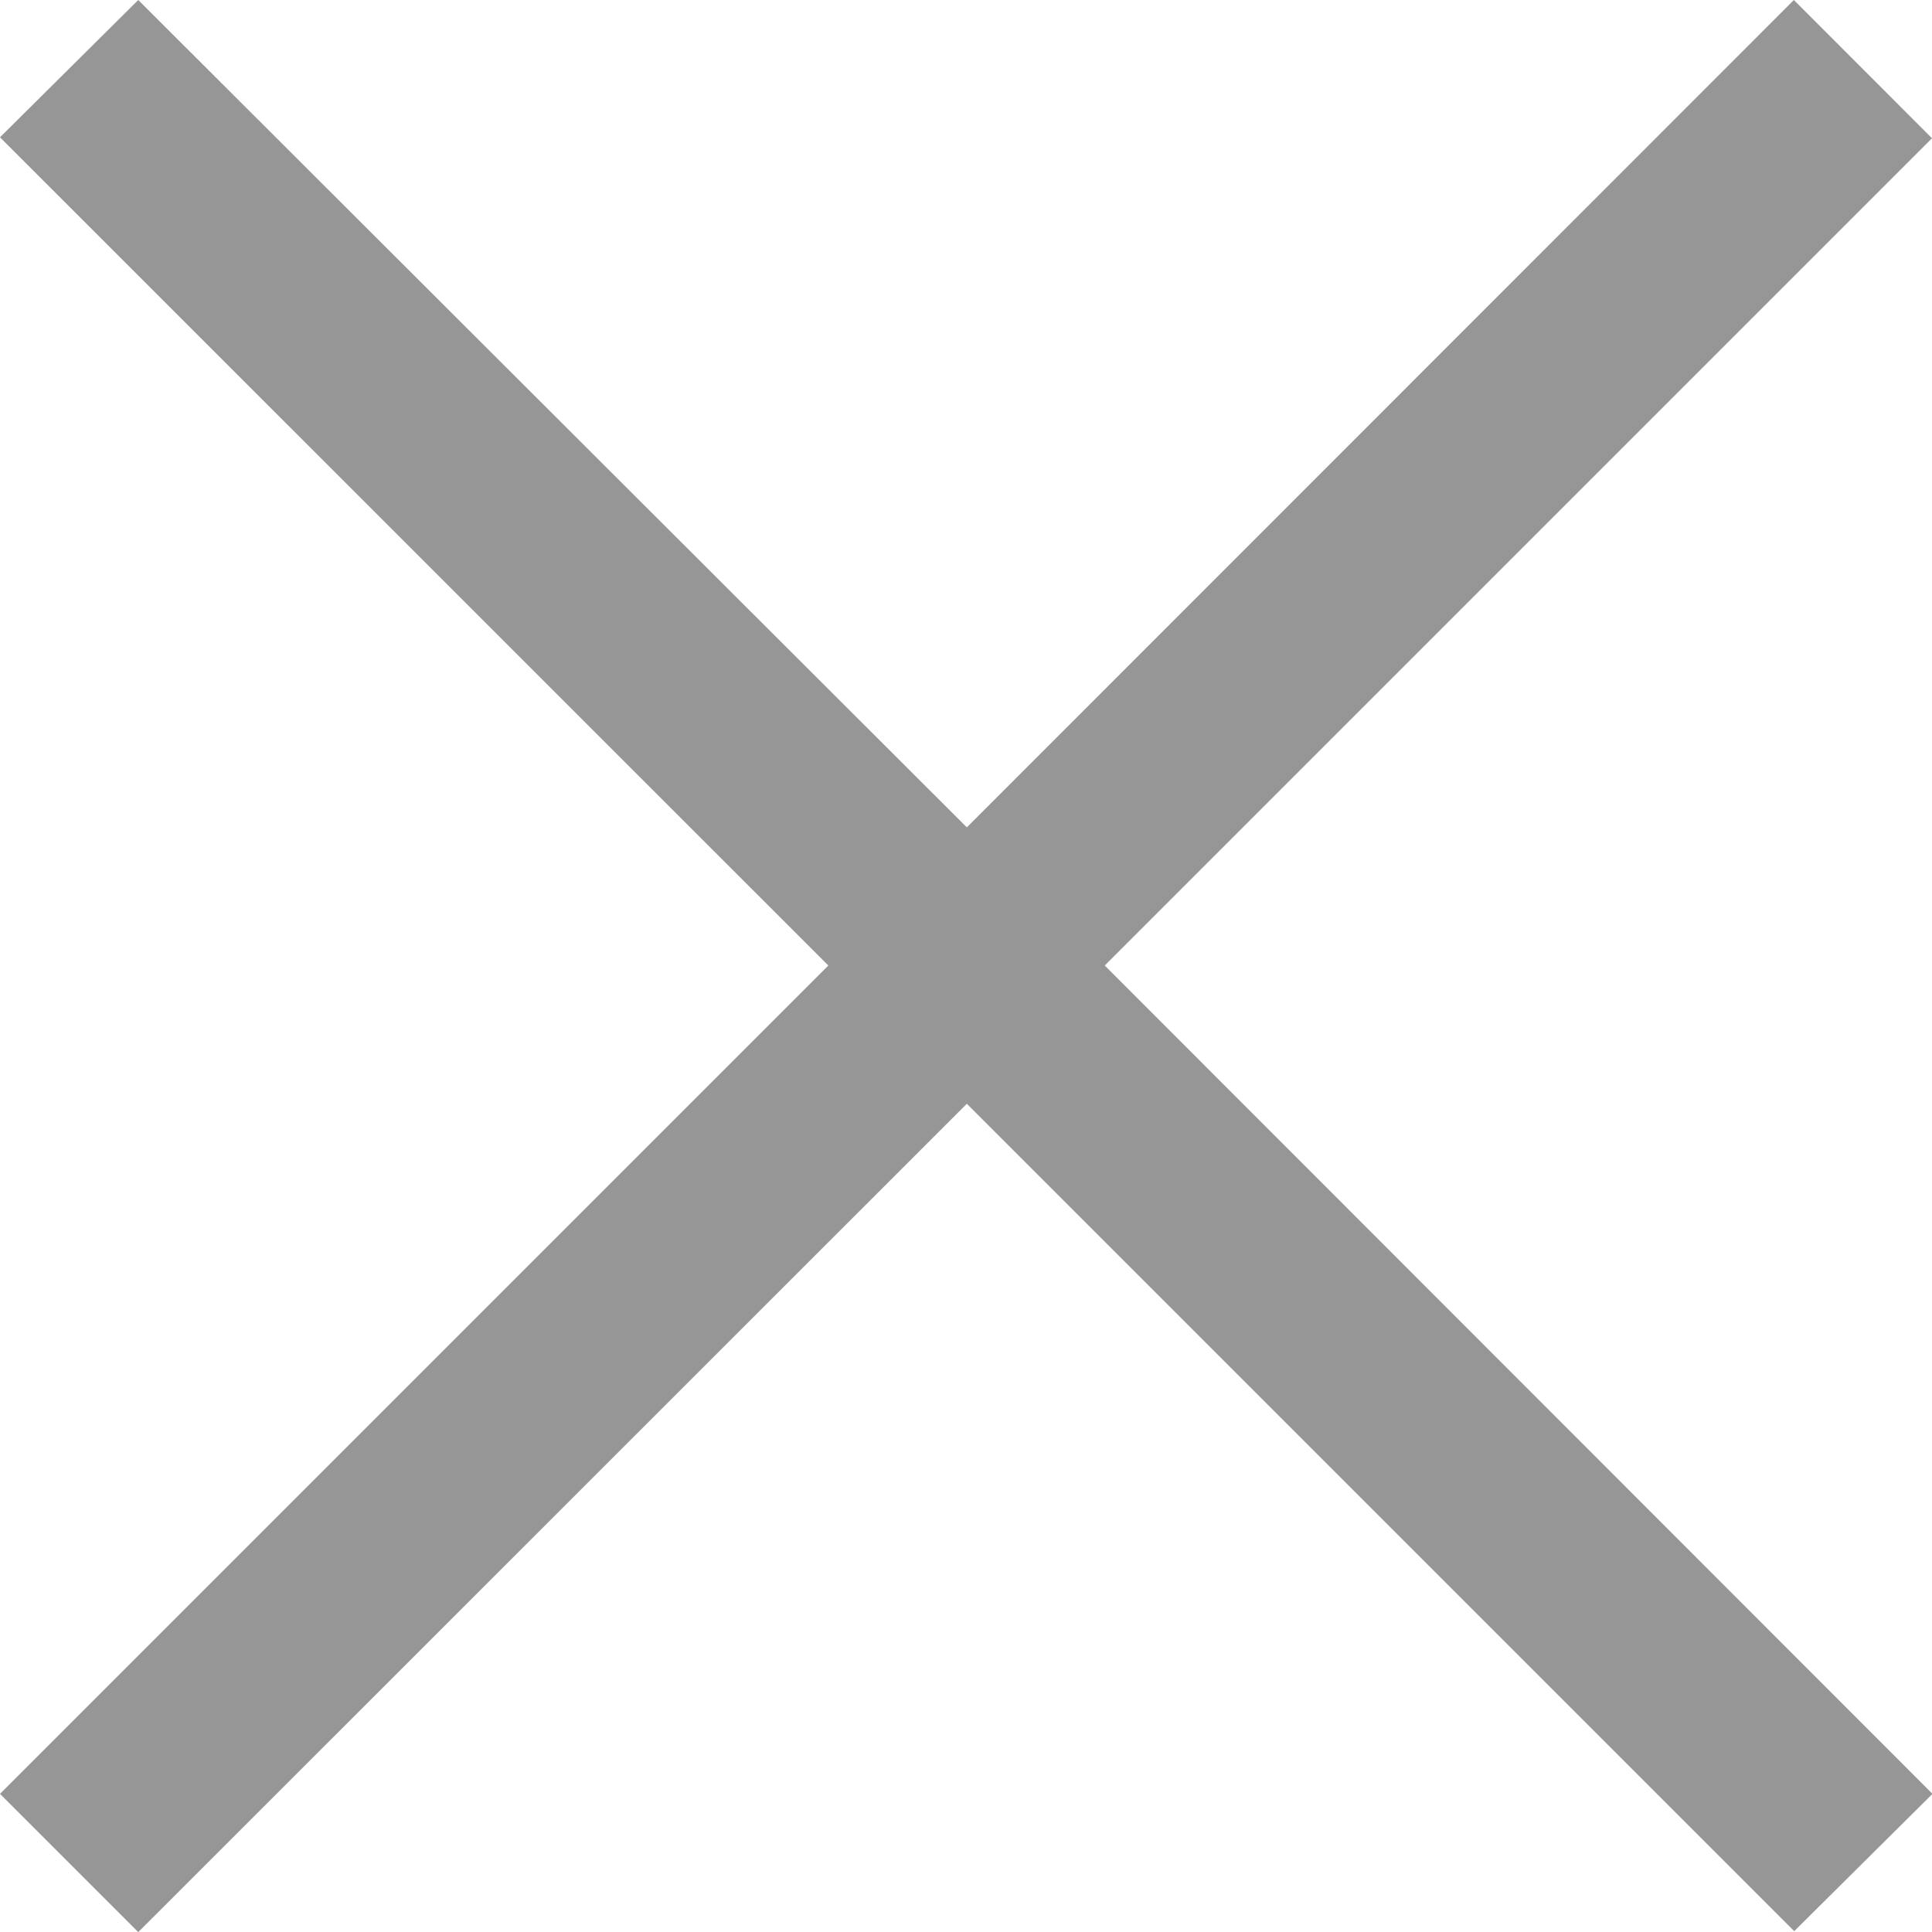
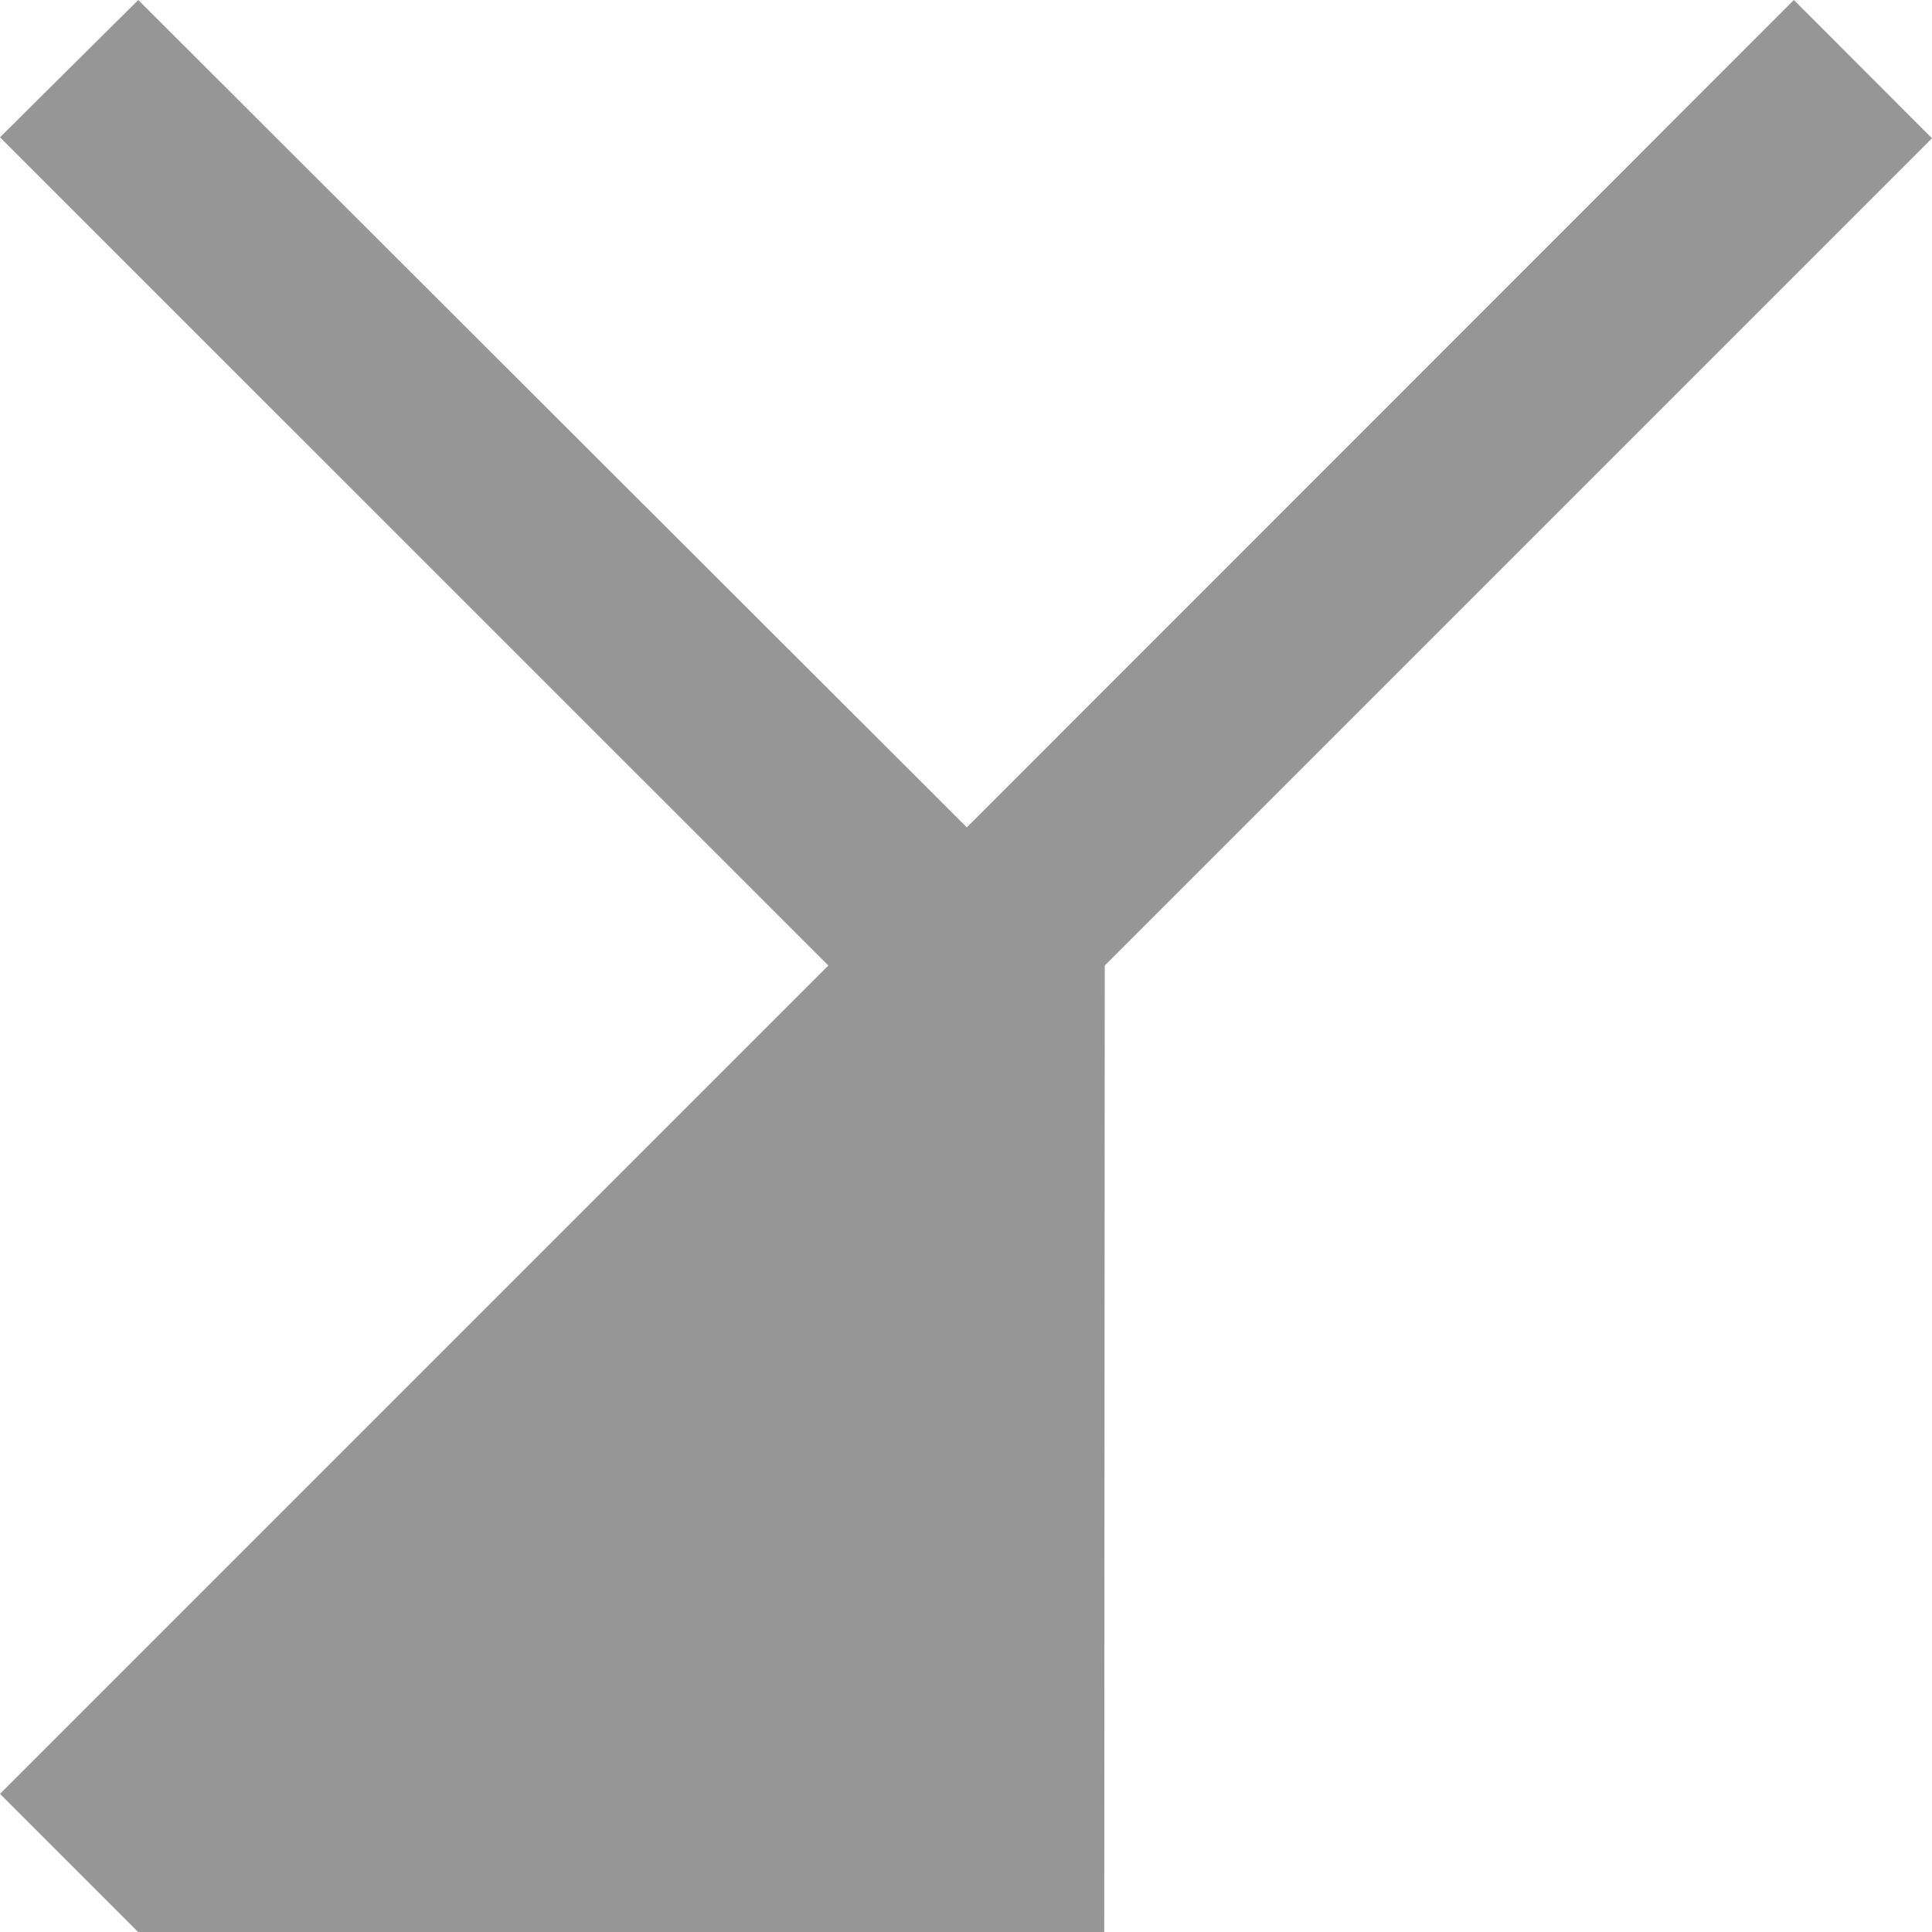
<svg xmlns="http://www.w3.org/2000/svg" width="15.986" height="15.986" viewBox="0 0 15.986 15.986">
-   <path id="menu_close_1" data-name="menu close 1" d="M15.986,1.144,14.843,0,8,6.846,1.144,0,0,1.136,6.854,7.989,0,14.843l1.144,1.144L8,9.133l6.846,6.846,1.144-1.136L9.141,7.989Z" fill="#969696" />
+   <path id="menu_close_1" data-name="menu close 1" d="M15.986,1.144,14.843,0,8,6.846,1.144,0,0,1.136,6.854,7.989,0,14.843l1.144,1.144l6.846,6.846,1.144-1.136L9.141,7.989Z" fill="#969696" />
</svg>